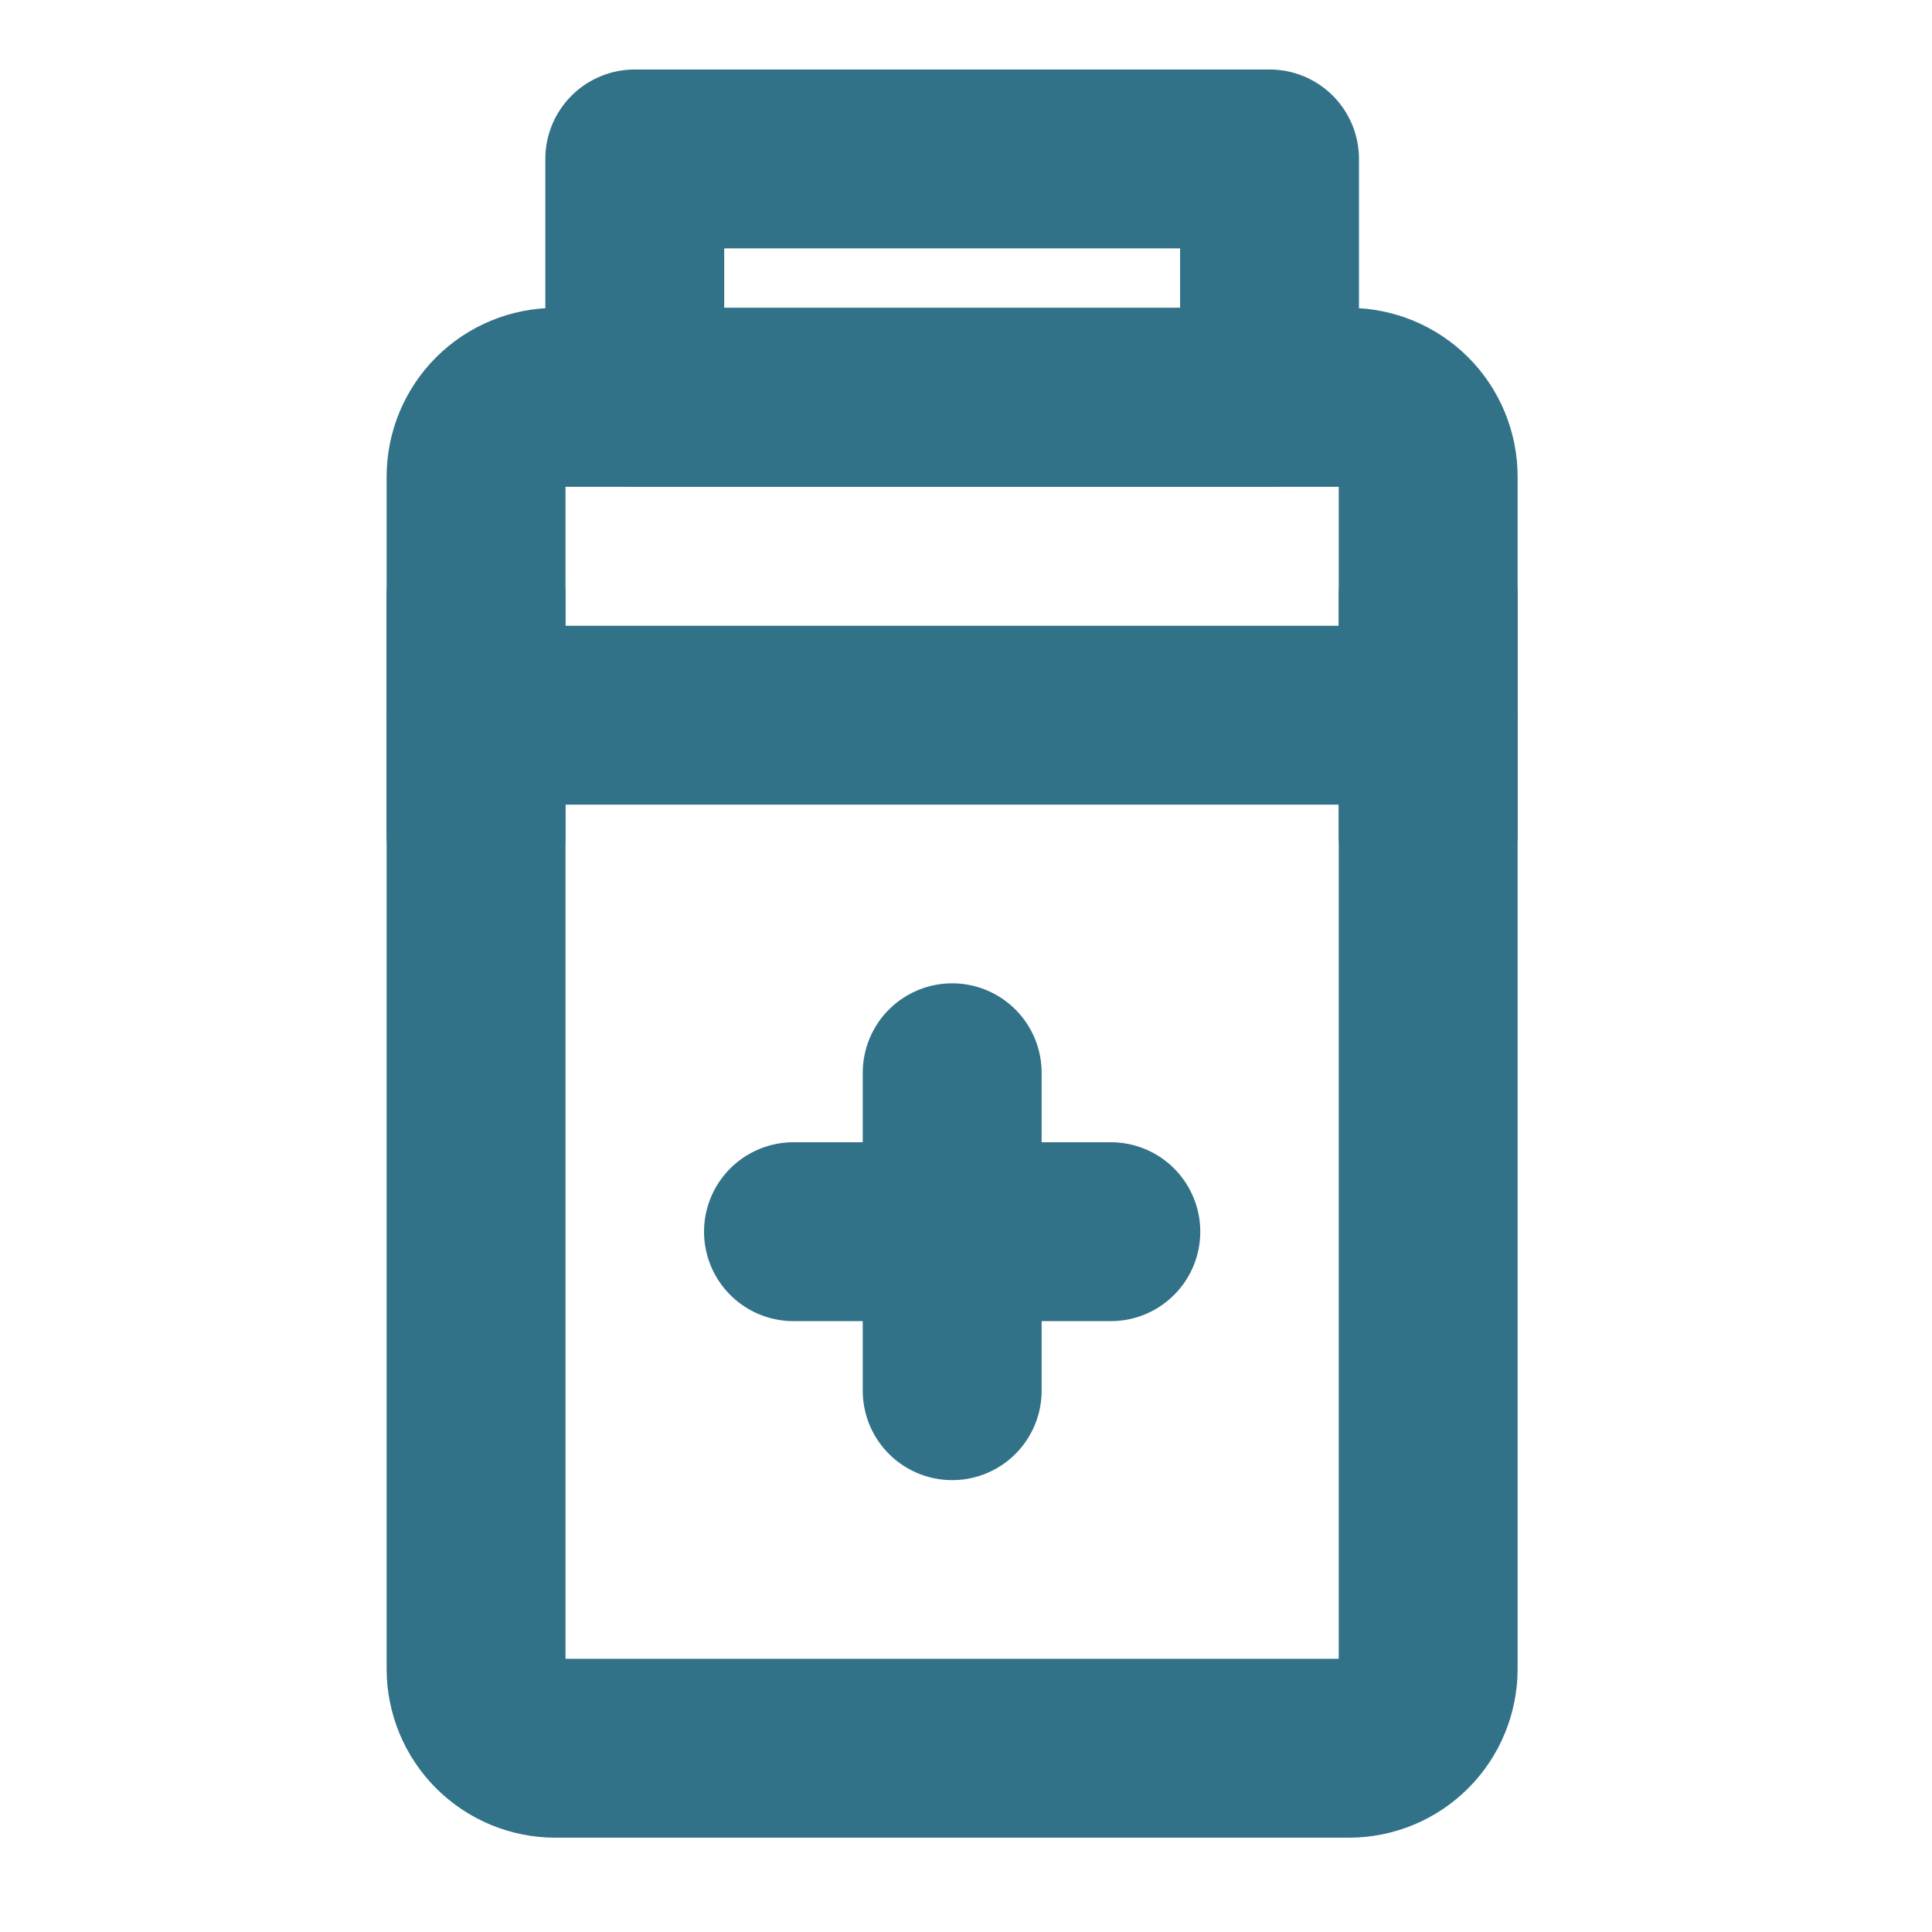
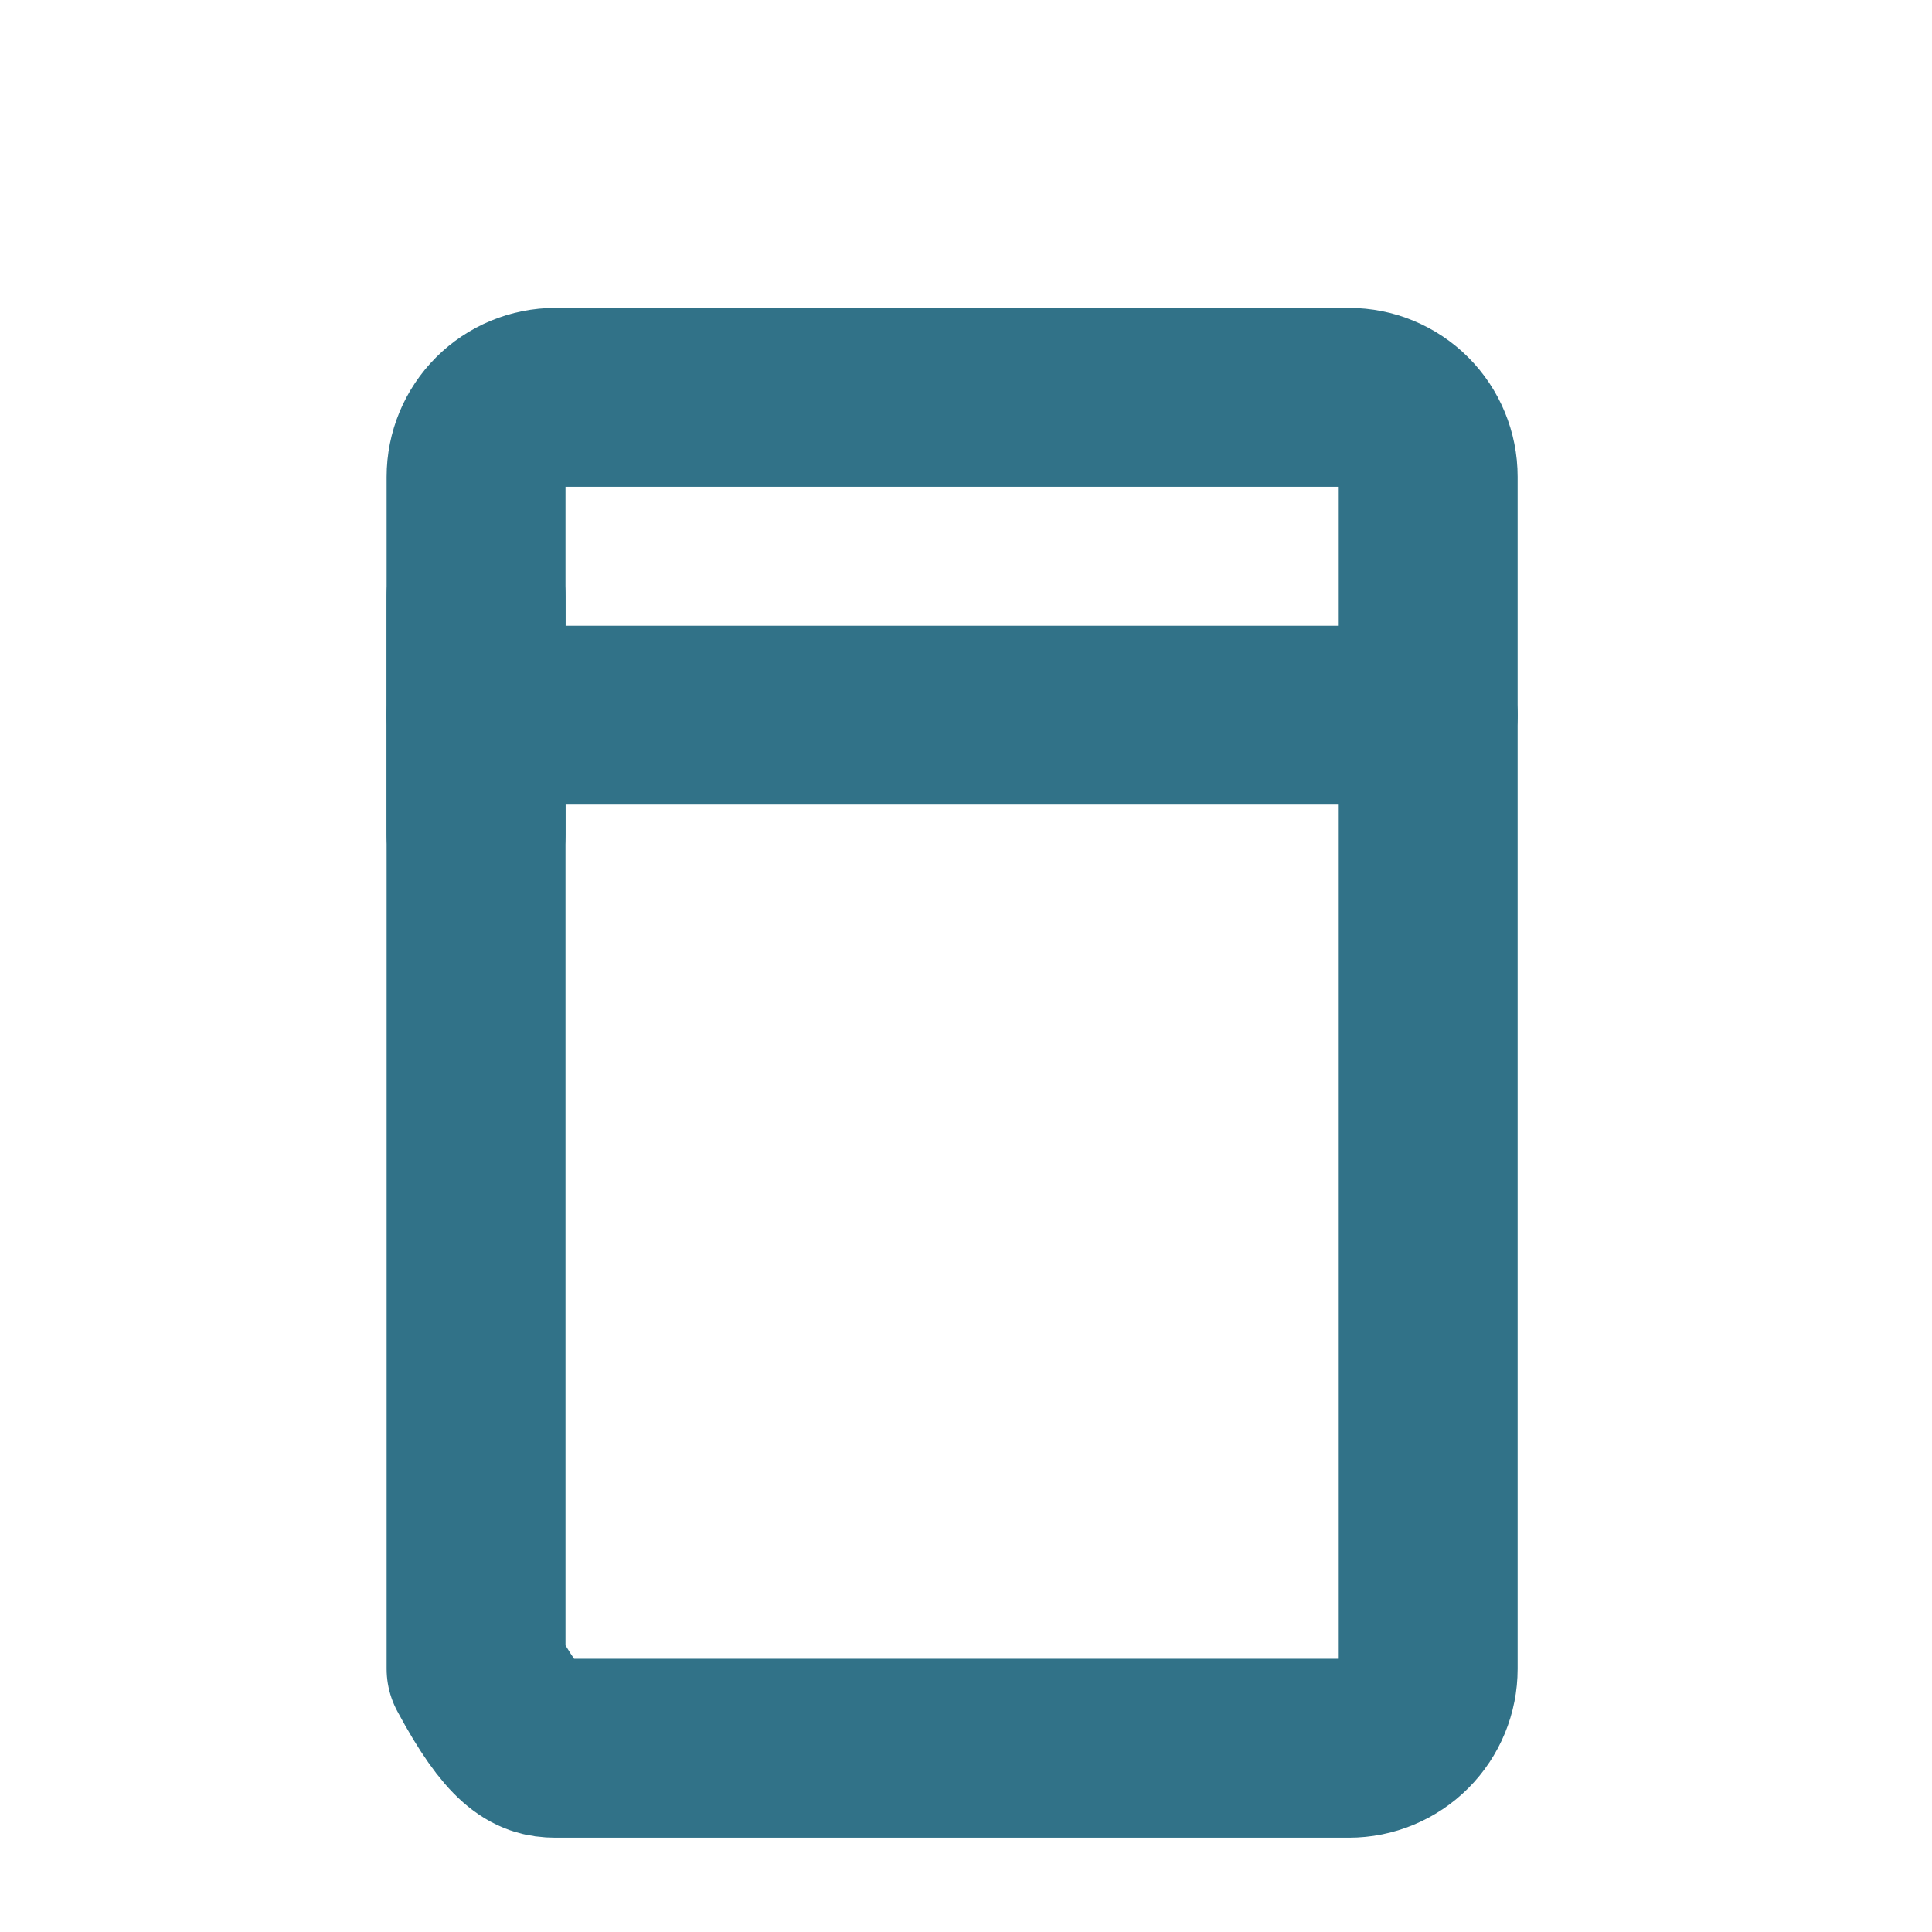
<svg xmlns="http://www.w3.org/2000/svg" width="27" height="27" viewBox="0 0 27 27" fill="none">
-   <path d="M18.851 5.553H7.762C7.468 5.553 7.186 5.67 6.978 5.878C6.77 6.086 6.653 6.369 6.653 6.663V23.322C6.653 23.616 6.77 23.899 6.978 24.107C7.186 24.315 7.468 24.432 7.762 24.432H18.851C19.145 24.432 19.427 24.315 19.635 24.107C19.843 23.899 19.959 23.616 19.959 23.322V6.663C19.959 6.369 19.843 6.086 19.635 5.878C19.427 5.67 19.145 5.553 18.851 5.553Z" stroke="#317288" stroke-width="2.5" stroke-linejoin="round" />
+   <path d="M18.851 5.553H7.762C7.468 5.553 7.186 5.67 6.978 5.878C6.77 6.086 6.653 6.369 6.653 6.663V23.322C7.186 24.315 7.468 24.432 7.762 24.432H18.851C19.145 24.432 19.427 24.315 19.635 24.107C19.843 23.899 19.959 23.616 19.959 23.322V6.663C19.959 6.369 19.843 6.086 19.635 5.878C19.427 5.67 19.145 5.553 18.851 5.553Z" stroke="#317288" stroke-width="2.5" stroke-linejoin="round" />
  <path d="M6.653 9.995H19.959" stroke="#317288" stroke-width="2.5" stroke-linecap="round" />
  <path d="M6.653 8.329V11.661" stroke="#317288" stroke-width="2.5" stroke-linecap="round" stroke-linejoin="round" />
-   <path d="M19.959 8.329V11.661" stroke="#317288" stroke-width="2.5" stroke-linecap="round" stroke-linejoin="round" />
-   <path d="M17.742 2.221H8.871V5.553H17.742V2.221Z" stroke="#317288" stroke-width="2.5" stroke-linejoin="round" />
-   <path d="M11.089 17.213H15.524" stroke="#317288" stroke-width="2.5" stroke-linecap="round" />
-   <path d="M13.307 14.992V19.435" stroke="#317288" stroke-width="2.5" stroke-linecap="round" />
</svg>